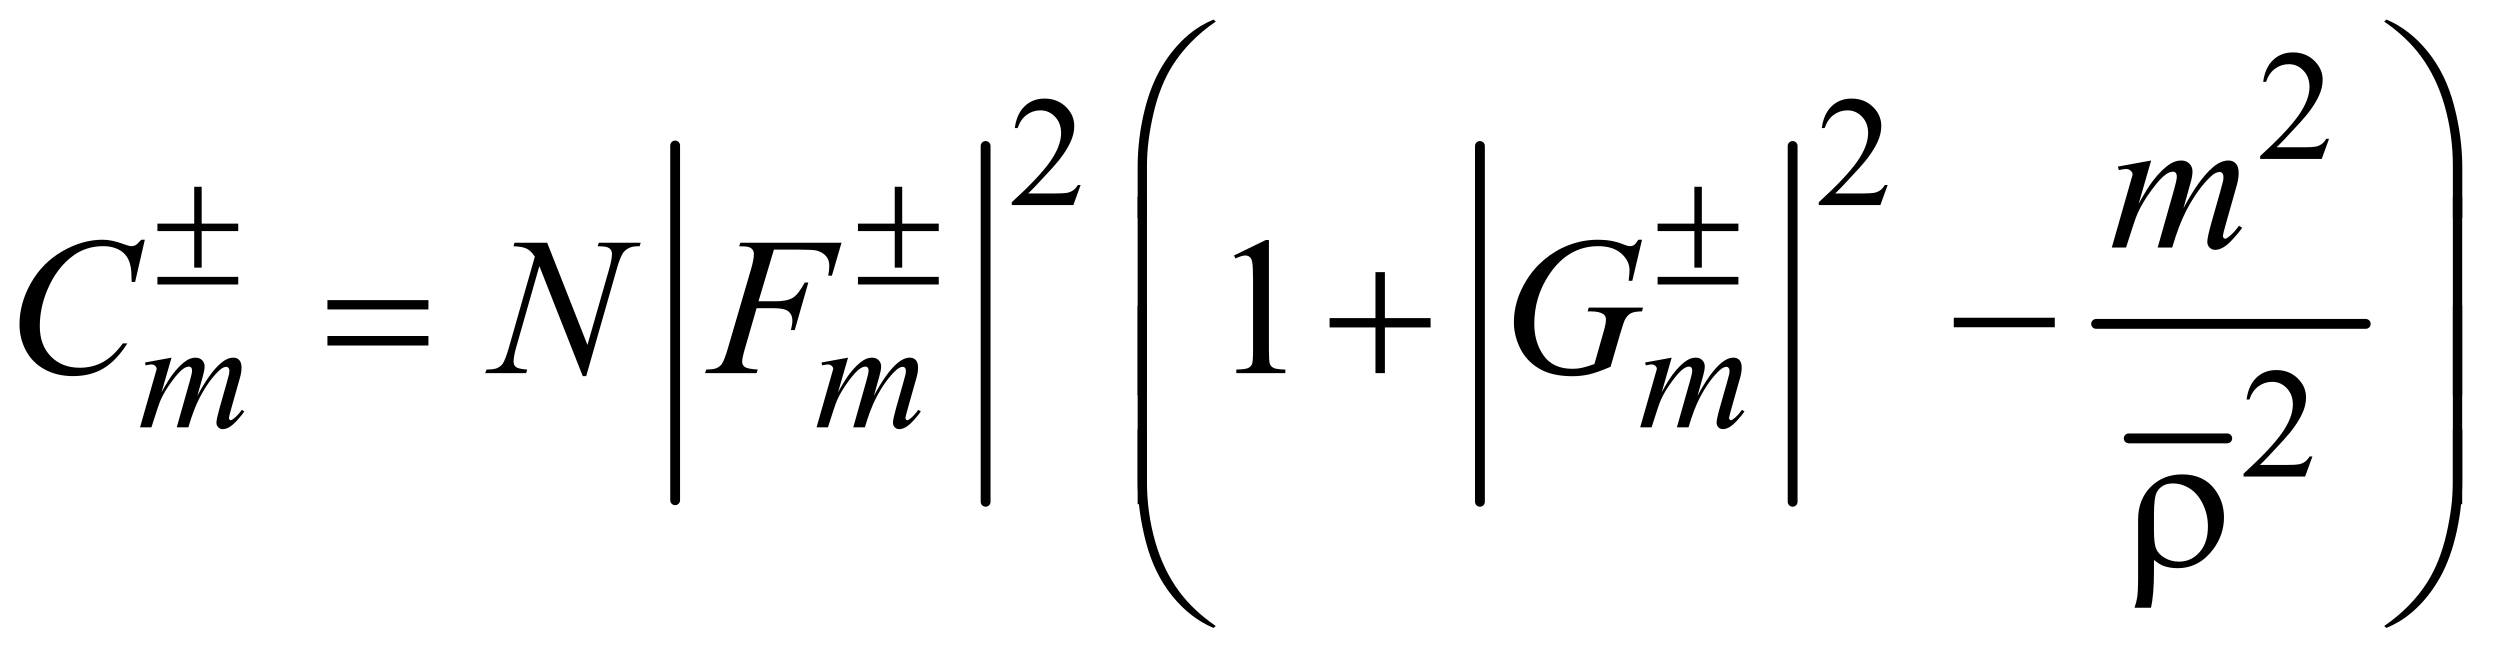
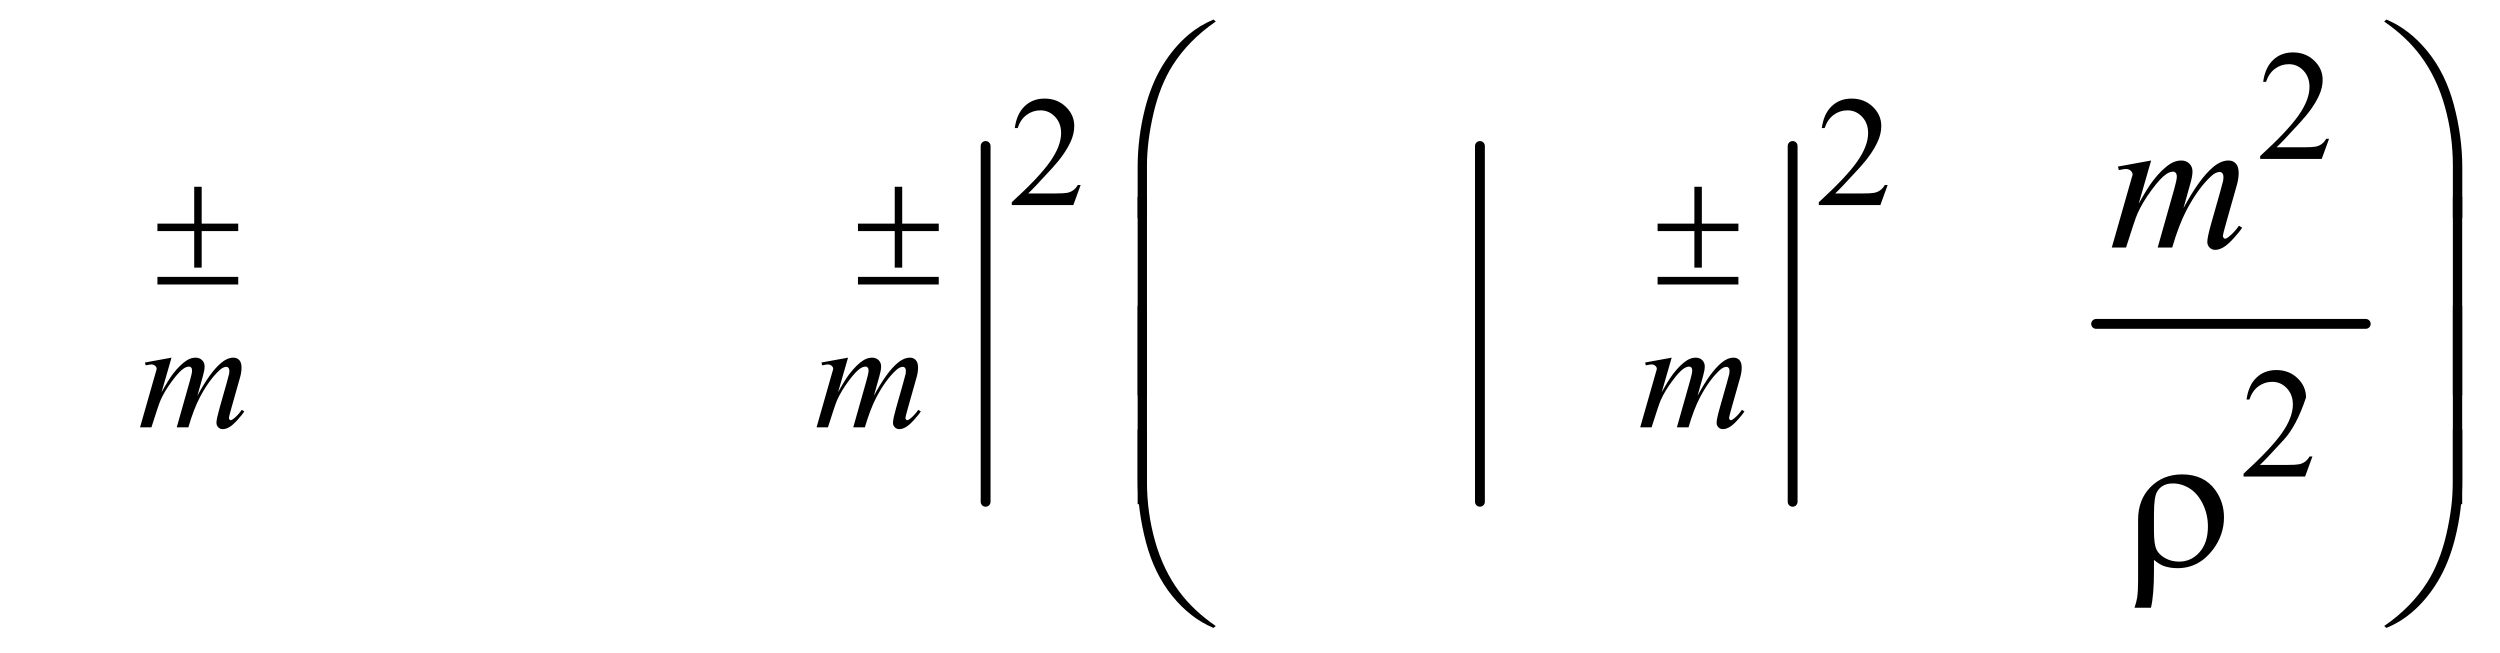
<svg xmlns="http://www.w3.org/2000/svg" stroke-dasharray="none" shape-rendering="auto" font-family="'Dialog'" text-rendering="auto" width="199" fill-opacity="1" color-interpolation="auto" color-rendering="auto" preserveAspectRatio="xMidYMid meet" font-size="12px" viewBox="0 0 199 52" fill="black" stroke="black" image-rendering="auto" stroke-miterlimit="10" stroke-linecap="square" stroke-linejoin="miter" font-style="normal" stroke-width="1" height="52" stroke-dashoffset="0" font-weight="normal" stroke-opacity="1">
  <defs id="genericDefs" />
  <g>
    <defs id="defs1">
      <clipPath clipPathUnits="userSpaceOnUse" id="clipPath1">
        <path d="M1.209 1.053 L127.416 1.053 L127.416 33.988 L1.209 33.988 L1.209 1.053 Z" />
      </clipPath>
      <clipPath clipPathUnits="userSpaceOnUse" id="clipPath2">
        <path d="M38.614 33.645 L38.614 1085.886 L4070.793 1085.886 L4070.793 33.645 Z" />
      </clipPath>
    </defs>
    <g stroke-width="16" transform="scale(1.576,1.576) translate(-1.209,-1.053) matrix(0.031,0,0,0.031,0,0)" stroke-linejoin="round" stroke-linecap="round">
-       <line y2="849" fill="none" x1="1139" clip-path="url(#clipPath2)" x2="1139" y1="271" />
-     </g>
+       </g>
    <g stroke-width="16" transform="matrix(0.049,0,0,0.049,-1.905,-1.659)" stroke-linejoin="round" stroke-linecap="round">
      <line y2="849" fill="none" x1="1640" clip-path="url(#clipPath2)" x2="1640" y1="271" />
    </g>
    <g stroke-width="16" transform="matrix(0.049,0,0,0.049,-1.905,-1.659)" stroke-linejoin="round" stroke-linecap="round">
      <line y2="849" fill="none" x1="2443" clip-path="url(#clipPath2)" x2="2443" y1="271" />
    </g>
    <g stroke-width="16" transform="matrix(0.049,0,0,0.049,-1.905,-1.659)" stroke-linejoin="round" stroke-linecap="round">
      <line y2="849" fill="none" x1="2951" clip-path="url(#clipPath2)" x2="2951" y1="271" />
    </g>
    <g stroke-width="16" transform="matrix(0.049,0,0,0.049,-1.905,-1.659)" stroke-linejoin="round" stroke-linecap="round">
-       <line y2="746" fill="none" x1="3497" clip-path="url(#clipPath2)" x2="3657" y1="746" />
-     </g>
+       </g>
    <g stroke-width="16" transform="matrix(0.049,0,0,0.049,-1.905,-1.659)" stroke-linejoin="round" stroke-linecap="round">
      <line y2="560" fill="none" x1="3444" clip-path="url(#clipPath2)" x2="3882" y1="560" />
    </g>
    <g transform="matrix(0.049,0,0,0.049,-1.905,-1.659)">
      <path d="M3822.375 259.375 L3810.5 292 L3710.5 292 L3710.5 287.375 Q3754.625 247.125 3772.625 221.625 Q3790.625 196.125 3790.625 175 Q3790.625 158.875 3780.75 148.5 Q3770.875 138.125 3757.125 138.125 Q3744.625 138.125 3734.688 145.438 Q3724.75 152.75 3720 166.875 L3715.375 166.875 Q3718.5 143.75 3731.438 131.375 Q3744.375 119 3763.75 119 Q3784.375 119 3798.188 132.25 Q3812 145.5 3812 163.5 Q3812 176.375 3806 189.25 Q3796.75 209.5 3776 232.125 Q3744.875 266.125 3737.125 273.125 L3781.375 273.125 Q3794.875 273.125 3800.312 272.125 Q3805.75 271.125 3810.125 268.062 Q3814.5 265 3817.75 259.375 L3822.375 259.375 Z" stroke="none" clip-path="url(#clipPath2)" />
    </g>
    <g transform="matrix(0.049,0,0,0.049,-1.905,-1.659)">
      <path d="M1794.375 334.375 L1782.5 367 L1682.5 367 L1682.5 362.375 Q1726.625 322.125 1744.625 296.625 Q1762.625 271.125 1762.625 250 Q1762.625 233.875 1752.75 223.5 Q1742.875 213.125 1729.125 213.125 Q1716.625 213.125 1706.688 220.438 Q1696.75 227.75 1692 241.875 L1687.375 241.875 Q1690.5 218.75 1703.438 206.375 Q1716.375 194 1735.75 194 Q1756.375 194 1770.188 207.25 Q1784 220.5 1784 238.5 Q1784 251.375 1778 264.25 Q1768.75 284.5 1748 307.125 Q1716.875 341.125 1709.125 348.125 L1753.375 348.125 Q1766.875 348.125 1772.312 347.125 Q1777.75 346.125 1782.125 343.062 Q1786.5 340 1789.75 334.375 L1794.375 334.375 ZM3105.375 334.375 L3093.5 367 L2993.5 367 L2993.5 362.375 Q3037.625 322.125 3055.625 296.625 Q3073.625 271.125 3073.625 250 Q3073.625 233.875 3063.75 223.5 Q3053.875 213.125 3040.125 213.125 Q3027.625 213.125 3017.688 220.438 Q3007.75 227.75 3003 241.875 L2998.375 241.875 Q3001.5 218.75 3014.438 206.375 Q3027.375 194 3046.75 194 Q3067.375 194 3081.188 207.25 Q3095 220.5 3095 238.5 Q3095 251.375 3089 264.25 Q3079.75 284.5 3059 307.125 Q3027.875 341.125 3020.125 348.125 L3064.375 348.125 Q3077.875 348.125 3083.312 347.125 Q3088.75 346.125 3093.125 343.062 Q3097.5 340 3100.75 334.375 L3105.375 334.375 Z" stroke="none" clip-path="url(#clipPath2)" />
    </g>
    <g transform="matrix(0.049,0,0,0.049,-1.905,-1.659)">
-       <path d="M3795.375 775.375 L3783.5 808 L3683.5 808 L3683.5 803.375 Q3727.625 763.125 3745.625 737.625 Q3763.625 712.125 3763.625 691 Q3763.625 674.875 3753.75 664.5 Q3743.875 654.125 3730.125 654.125 Q3717.625 654.125 3707.688 661.438 Q3697.75 668.75 3693 682.875 L3688.375 682.875 Q3691.5 659.75 3704.438 647.375 Q3717.375 635 3736.75 635 Q3757.375 635 3771.188 648.25 Q3785 661.5 3785 679.5 Q3785 692.375 3779 705.25 Q3769.75 725.5 3749 748.125 Q3717.875 782.125 3710.125 789.125 L3754.375 789.125 Q3767.875 789.125 3773.312 788.125 Q3778.75 787.125 3783.125 784.062 Q3787.5 781 3790.75 775.375 L3795.375 775.375 Z" stroke="none" clip-path="url(#clipPath2)" />
+       <path d="M3795.375 775.375 L3783.5 808 L3683.5 808 L3683.5 803.375 Q3727.625 763.125 3745.625 737.625 Q3763.625 712.125 3763.625 691 Q3763.625 674.875 3753.75 664.5 Q3743.875 654.125 3730.125 654.125 Q3717.625 654.125 3707.688 661.438 Q3697.75 668.75 3693 682.875 L3688.375 682.875 Q3691.5 659.75 3704.438 647.375 Q3717.375 635 3736.75 635 Q3757.375 635 3771.188 648.25 Q3785 661.5 3785 679.5 Q3769.75 725.5 3749 748.125 Q3717.875 782.125 3710.125 789.125 L3754.375 789.125 Q3767.875 789.125 3773.312 788.125 Q3778.75 787.125 3783.125 784.062 Q3787.5 781 3790.75 775.375 L3795.375 775.375 Z" stroke="none" clip-path="url(#clipPath2)" />
    </g>
    <g transform="matrix(0.049,0,0,0.049,-1.905,-1.659)">
-       <path d="M2043.5 448.906 L2095.062 423.75 L2100.219 423.75 L2100.219 602.656 Q2100.219 620.469 2101.703 624.844 Q2103.188 629.219 2107.875 631.562 Q2112.562 633.906 2126.938 634.219 L2126.938 640 L2047.25 640 L2047.25 634.219 Q2062.25 633.906 2066.625 631.641 Q2071 629.375 2072.719 625.547 Q2074.438 621.719 2074.438 602.656 L2074.438 488.281 Q2074.438 465.156 2072.875 458.594 Q2071.781 453.594 2068.891 451.25 Q2066 448.906 2061.938 448.906 Q2056.156 448.906 2045.844 453.75 L2043.5 448.906 Z" stroke="none" clip-path="url(#clipPath2)" />
-     </g>
+       </g>
    <g transform="matrix(0.049,0,0,0.049,-1.905,-1.659)">
      <path d="M317.5 614.875 L301.25 671.25 Q312.125 651.375 319.75 641.375 Q331.625 625.875 342.875 618.875 Q349.5 614.875 356.75 614.875 Q363 614.875 367.125 618.875 Q371.25 622.875 371.25 629.125 Q371.25 635.25 368.375 645.125 L359.5 676.875 Q379.875 638.75 398.125 623.375 Q408.25 614.875 418.125 614.875 Q423.875 614.875 427.562 618.812 Q431.25 622.75 431.25 631 Q431.25 638.25 429 646.375 L415.25 695 Q410.75 710.875 410.75 712.625 Q410.75 714.375 411.875 715.625 Q412.625 716.5 413.875 716.5 Q415.125 716.5 418.25 714.125 Q425.375 708.625 431.625 699.625 L435.75 702.25 Q432.625 707.25 424.688 716 Q416.75 724.75 411.125 727.875 Q405.5 731 400.75 731 Q396.375 731 393.438 728 Q390.5 725 390.5 720.625 Q390.5 714.625 395.625 696.5 L407 656.375 Q410.875 642.5 411.125 641 Q411.5 638.625 411.5 636.375 Q411.5 633.25 410.125 631.5 Q408.625 629.75 406.75 629.75 Q401.5 629.75 395.625 635.125 Q378.375 651 363.375 679.625 Q353.5 698.5 344.875 728 L326 728 L347.375 652.375 Q350.875 640.125 350.875 636 Q350.875 632.625 349.5 631 Q348.125 629.375 346.125 629.375 Q342 629.375 337.375 632.375 Q329.875 637.25 318.062 653.25 Q306.25 669.25 299.75 683.875 Q296.625 690.75 284.875 728 L266.375 728 L289.5 647 L292.5 636.5 Q293.375 634.125 293.375 633 Q293.375 630.25 290.875 628.062 Q288.375 625.875 284.5 625.875 Q282.875 625.875 275.5 627.375 L274.375 622.75 L317.5 614.875 ZM1416.5 614.875 L1400.25 671.25 Q1411.125 651.375 1418.75 641.375 Q1430.625 625.875 1441.875 618.875 Q1448.5 614.875 1455.75 614.875 Q1462 614.875 1466.125 618.875 Q1470.25 622.875 1470.25 629.125 Q1470.25 635.25 1467.375 645.125 L1458.5 676.875 Q1478.875 638.75 1497.125 623.375 Q1507.25 614.875 1517.125 614.875 Q1522.875 614.875 1526.562 618.812 Q1530.25 622.75 1530.25 631 Q1530.25 638.25 1528 646.375 L1514.25 695 Q1509.75 710.875 1509.75 712.625 Q1509.75 714.375 1510.875 715.625 Q1511.625 716.5 1512.875 716.5 Q1514.125 716.5 1517.25 714.125 Q1524.375 708.625 1530.625 699.625 L1534.75 702.25 Q1531.625 707.25 1523.688 716 Q1515.75 724.75 1510.125 727.875 Q1504.5 731 1499.75 731 Q1495.375 731 1492.438 728 Q1489.5 725 1489.5 720.625 Q1489.5 714.625 1494.625 696.5 L1506 656.375 Q1509.875 642.5 1510.125 641 Q1510.5 638.625 1510.5 636.375 Q1510.5 633.25 1509.125 631.5 Q1507.625 629.75 1505.75 629.75 Q1500.5 629.75 1494.625 635.125 Q1477.375 651 1462.375 679.625 Q1452.5 698.5 1443.875 728 L1425 728 L1446.375 652.375 Q1449.875 640.125 1449.875 636 Q1449.875 632.625 1448.5 631 Q1447.125 629.375 1445.125 629.375 Q1441 629.375 1436.375 632.375 Q1428.875 637.25 1417.062 653.25 Q1405.25 669.25 1398.75 683.875 Q1395.625 690.75 1383.875 728 L1365.375 728 L1388.5 647 L1391.5 636.5 Q1392.375 634.125 1392.375 633 Q1392.375 630.25 1389.875 628.062 Q1387.375 625.875 1383.5 625.875 Q1381.875 625.875 1374.5 627.375 L1373.375 622.75 L1416.5 614.875 ZM2754.5 614.875 L2738.25 671.25 Q2749.125 651.375 2756.75 641.375 Q2768.625 625.875 2779.875 618.875 Q2786.5 614.875 2793.75 614.875 Q2800 614.875 2804.125 618.875 Q2808.25 622.875 2808.25 629.125 Q2808.25 635.25 2805.375 645.125 L2796.5 676.875 Q2816.875 638.75 2835.125 623.375 Q2845.25 614.875 2855.125 614.875 Q2860.875 614.875 2864.562 618.812 Q2868.25 622.75 2868.25 631 Q2868.25 638.25 2866 646.375 L2852.25 695 Q2847.75 710.875 2847.75 712.625 Q2847.75 714.375 2848.875 715.625 Q2849.625 716.5 2850.875 716.5 Q2852.125 716.5 2855.25 714.125 Q2862.375 708.625 2868.625 699.625 L2872.75 702.25 Q2869.625 707.25 2861.688 716 Q2853.75 724.75 2848.125 727.875 Q2842.5 731 2837.75 731 Q2833.375 731 2830.438 728 Q2827.5 725 2827.5 720.625 Q2827.5 714.625 2832.625 696.5 L2844 656.375 Q2847.875 642.5 2848.125 641 Q2848.5 638.625 2848.5 636.375 Q2848.5 633.25 2847.125 631.5 Q2845.625 629.75 2843.75 629.75 Q2838.5 629.75 2832.625 635.125 Q2815.375 651 2800.375 679.625 Q2790.5 698.5 2781.875 728 L2763 728 L2784.375 652.375 Q2787.875 640.125 2787.875 636 Q2787.875 632.625 2786.5 631 Q2785.125 629.375 2783.125 629.375 Q2779 629.375 2774.375 632.375 Q2766.875 637.25 2755.062 653.25 Q2743.25 669.25 2736.75 683.875 Q2733.625 690.75 2721.875 728 L2703.375 728 L2726.5 647 L2729.5 636.5 Q2730.375 634.125 2730.375 633 Q2730.375 630.25 2727.875 628.062 Q2725.375 625.875 2721.5 625.875 Q2719.875 625.875 2712.5 627.375 L2711.375 622.75 L2754.5 614.875 Z" stroke="none" clip-path="url(#clipPath2)" />
    </g>
    <g transform="matrix(0.049,0,0,0.049,-1.905,-1.659)">
      <path d="M3533.375 294.594 L3513.062 365.062 Q3526.656 340.219 3536.188 327.719 Q3551.031 308.344 3565.094 299.594 Q3573.375 294.594 3582.438 294.594 Q3590.25 294.594 3595.406 299.594 Q3600.562 304.594 3600.562 312.406 Q3600.562 320.062 3596.969 332.406 L3585.875 372.094 Q3611.344 324.438 3634.156 305.219 Q3646.812 294.594 3659.156 294.594 Q3666.344 294.594 3670.953 299.516 Q3675.562 304.438 3675.562 314.75 Q3675.562 323.812 3672.75 333.969 L3655.562 394.75 Q3649.938 414.594 3649.938 416.781 Q3649.938 418.969 3651.344 420.531 Q3652.281 421.625 3653.844 421.625 Q3655.406 421.625 3659.312 418.656 Q3668.219 411.781 3676.031 400.531 L3681.188 403.812 Q3677.281 410.062 3667.359 421 Q3657.438 431.938 3650.406 435.844 Q3643.375 439.75 3637.438 439.75 Q3631.969 439.75 3628.297 436 Q3624.625 432.25 3624.625 426.781 Q3624.625 419.281 3631.031 396.625 L3645.25 346.469 Q3650.094 329.125 3650.406 327.25 Q3650.875 324.281 3650.875 321.469 Q3650.875 317.562 3649.156 315.375 Q3647.281 313.188 3644.938 313.188 Q3638.375 313.188 3631.031 319.906 Q3609.469 339.75 3590.719 375.531 Q3578.375 399.125 3567.594 436 L3544 436 L3570.719 341.469 Q3575.094 326.156 3575.094 321 Q3575.094 316.781 3573.375 314.75 Q3571.656 312.719 3569.156 312.719 Q3564 312.719 3558.219 316.469 Q3548.844 322.562 3534.078 342.562 Q3519.312 362.562 3511.188 380.844 Q3507.281 389.438 3492.594 436 L3469.469 436 L3498.375 334.75 L3502.125 321.625 Q3503.219 318.656 3503.219 317.25 Q3503.219 313.812 3500.094 311.078 Q3496.969 308.344 3492.125 308.344 Q3490.094 308.344 3480.875 310.219 L3479.469 304.438 L3533.375 294.594 Z" stroke="none" clip-path="url(#clipPath2)" />
    </g>
    <g transform="matrix(0.049,0,0,0.049,-1.905,-1.659)">
-       <path d="M274.156 423.281 L258.375 491.875 L252.75 491.875 L252.125 474.688 Q251.344 465.312 248.531 457.969 Q245.719 450.625 240.094 445.234 Q234.469 439.844 225.875 436.797 Q217.281 433.75 206.812 433.75 Q178.844 433.75 157.906 449.062 Q131.188 468.594 116.031 504.219 Q103.531 533.594 103.531 563.75 Q103.531 594.531 121.5 612.891 Q139.469 631.25 168.219 631.25 Q189.938 631.25 206.891 621.562 Q223.844 611.875 238.375 591.719 L245.719 591.719 Q228.531 619.062 207.594 631.953 Q186.656 644.844 157.438 644.844 Q131.5 644.844 111.5 633.984 Q91.5 623.125 81.031 603.438 Q70.562 583.75 70.562 561.094 Q70.562 526.406 89.156 493.594 Q107.75 460.781 140.172 442.031 Q172.594 423.281 205.562 423.281 Q221.031 423.281 240.25 430.625 Q248.688 433.75 252.438 433.75 Q256.188 433.75 259 432.188 Q261.812 430.625 268.375 423.281 L274.156 423.281 ZM927.719 428.125 L993.188 594.219 L1028.656 470.156 Q1033.031 454.844 1033.031 446.406 Q1033.031 440.625 1028.969 437.344 Q1024.906 434.062 1013.812 434.062 Q1011.938 434.062 1009.906 433.906 L1011.625 428.125 L1079.75 428.125 L1077.875 433.906 Q1067.25 433.75 1062.094 436.094 Q1054.75 439.375 1051.156 444.531 Q1046.156 451.875 1041 470.156 L991.156 644.844 L985.531 644.844 L915.062 466.094 L877.406 598.125 Q873.188 613.125 873.188 621.094 Q873.188 627.031 877.016 630.078 Q880.844 633.125 895.219 634.219 L893.656 640 L827.094 640 L829.281 634.219 Q841.781 633.906 846 632.031 Q852.406 629.219 855.531 624.688 Q860.062 617.812 865.688 598.125 L907.719 450.781 Q901.625 441.406 894.672 437.891 Q887.719 434.375 873.031 433.906 L874.75 428.125 L927.719 428.125 ZM1296.062 439.375 L1271.062 523.281 L1298.875 523.281 Q1317.625 523.281 1326.922 517.5 Q1336.219 511.719 1346.062 492.812 L1352 492.812 L1329.969 570 L1323.719 570 Q1326.062 560.625 1326.062 554.531 Q1326.062 545 1319.734 539.766 Q1313.406 534.531 1296.062 534.531 L1267.938 534.531 L1249.5 598.438 Q1244.5 615.469 1244.5 621.094 Q1244.5 626.875 1248.797 630 Q1253.094 633.125 1269.812 634.219 L1267.938 640 L1184.188 640 L1186.219 634.219 Q1198.406 633.906 1202.469 632.031 Q1208.719 629.375 1211.688 624.844 Q1215.906 618.438 1221.688 598.438 L1259.031 470.781 Q1263.562 455.312 1263.562 446.562 Q1263.562 442.5 1261.531 439.609 Q1259.5 436.719 1255.516 435.312 Q1251.531 433.906 1239.656 433.906 L1241.531 428.125 L1405.906 428.125 L1390.281 481.719 L1384.344 481.719 Q1386.062 472.031 1386.062 465.781 Q1386.062 455.469 1380.359 449.453 Q1374.656 443.438 1365.75 440.938 Q1359.5 439.375 1337.781 439.375 L1296.062 439.375 ZM2706.312 423.281 L2690.531 490 L2684.594 490 Q2686 478.281 2686 472.656 Q2686 457.344 2672.484 445.547 Q2658.969 433.75 2635.219 433.75 Q2586.625 433.75 2555.844 479.375 Q2531.312 515.469 2531.312 560.156 Q2531.312 589.844 2546.469 611.406 Q2561.625 632.969 2593.188 632.969 Q2601 632.969 2607.953 631.562 Q2614.906 630.156 2628.969 625.312 L2644.438 570.781 Q2647.719 559.531 2647.719 552.812 Q2647.719 547.188 2643.656 544.219 Q2637.094 539.688 2622.406 539.688 L2618.031 539.688 L2619.75 533.594 L2707.875 533.594 L2706.312 539.688 Q2694.281 539.844 2688.812 542.5 Q2683.344 545.156 2679.438 551.562 Q2676.781 555.781 2670.844 576.094 L2655.219 629.688 Q2633.812 638.906 2620.688 641.953 Q2607.562 645 2593.031 645 Q2559.594 645 2538.812 632.422 Q2518.031 619.844 2508.109 599.141 Q2498.188 578.438 2498.188 557.969 Q2498.188 530.469 2509.75 505.703 Q2521.312 480.938 2538.578 463.828 Q2555.844 446.719 2576.156 436.875 Q2604.125 423.281 2634.906 423.281 Q2657.562 423.281 2675.844 430.781 Q2683.188 433.75 2686.625 433.75 Q2690.531 433.75 2693.266 431.953 Q2696 430.156 2700.375 423.281 L2706.312 423.281 Z" stroke="none" clip-path="url(#clipPath2)" />
-     </g>
+       </g>
    <g transform="matrix(0.049,0,0,0.049,-1.905,-1.659)">
      <path d="M354.375 337.25 L366.5 337.25 L366.5 397.125 L425.875 397.125 L425.875 409.25 L366.5 409.25 L366.5 468.625 L354.375 468.625 L354.375 409.25 L294.625 409.25 L294.625 397.125 L354.375 397.125 L354.375 337.25 ZM294.625 483.625 L425.875 483.625 L425.875 496 L294.625 496 L294.625 483.625 ZM1492.375 337.25 L1504.5 337.25 L1504.5 397.125 L1563.875 397.125 L1563.875 409.25 L1504.5 409.25 L1504.5 468.625 L1492.375 468.625 L1492.375 409.25 L1432.625 409.25 L1432.625 397.125 L1492.375 397.125 L1492.375 337.25 ZM1432.625 483.625 L1563.875 483.625 L1563.875 496 L1432.625 496 L1432.625 483.625 ZM2791.375 337.25 L2803.5 337.25 L2803.5 397.125 L2862.875 397.125 L2862.875 409.25 L2803.5 409.25 L2803.5 468.625 L2791.375 468.625 L2791.375 409.25 L2731.625 409.25 L2731.625 397.125 L2791.375 397.125 L2791.375 337.25 ZM2731.625 483.625 L2862.875 483.625 L2862.875 496 L2731.625 496 L2731.625 483.625 Z" stroke="none" clip-path="url(#clipPath2)" />
    </g>
    <g transform="matrix(0.049,0,0,0.049,-1.905,-1.659)">
      <path d="M1886.969 387.938 L1886.969 305.75 Q1886.969 257.625 1898.688 211.219 Q1908.688 171.375 1926.891 141.219 Q1945.094 111.062 1969.469 90.438 Q1987.281 75.281 2010.25 65.594 L2013.844 68.875 Q1969.781 99.188 1943.844 139.969 Q1923.219 172.625 1912.672 218.25 Q1902.125 263.875 1902.125 302.625 L1902.125 387.938 L1886.969 387.938 ZM4038.844 387.938 L4023.531 387.938 L4023.531 302.625 Q4023.531 253.25 4010.406 206.531 Q3997.281 159.812 3971.031 124.5 Q3948.375 93.875 3911.969 68.875 L3915.562 65.594 Q3953.219 81.375 3982.516 117.469 Q4011.812 153.562 4025.328 204.891 Q4038.844 256.219 4038.844 305.75 L4038.844 387.938 Z" stroke="none" clip-path="url(#clipPath2)" />
    </g>
    <g transform="matrix(0.049,0,0,0.049,-1.905,-1.659)">
-       <path d="M570.781 521.406 L734.844 521.406 L734.844 536.562 L570.781 536.562 L570.781 521.406 ZM570.781 579.688 L734.844 579.688 L734.844 595.156 L570.781 595.156 L570.781 579.688 ZM2273.312 475.938 L2288.625 475.938 L2288.625 550.625 L2362.844 550.625 L2362.844 565.781 L2288.625 565.781 L2288.625 640 L2273.312 640 L2273.312 565.781 L2198.781 565.781 L2198.781 550.625 L2273.312 550.625 L2273.312 475.938 ZM3212.781 550 L3376.844 550 L3376.844 565.469 L3212.781 565.469 L3212.781 550 Z" stroke="none" clip-path="url(#clipPath2)" />
-     </g>
+       </g>
    <g transform="matrix(0.049,0,0,0.049,-1.905,-1.659)">
      <path d="M1902.125 675.938 L1886.969 675.938 L1886.969 353.594 L1902.125 353.594 L1902.125 675.938 ZM4038.688 675.938 L4023.531 675.938 L4023.531 353.594 L4038.688 353.594 L4038.688 675.938 Z" stroke="none" clip-path="url(#clipPath2)" />
    </g>
    <g transform="matrix(0.049,0,0,0.049,-1.905,-1.659)">
      <path d="M1902.125 852.938 L1886.969 852.938 L1886.969 530.594 L1902.125 530.594 L1902.125 852.938 ZM4038.688 852.938 L4023.531 852.938 L4023.531 530.594 L4038.688 530.594 L4038.688 852.938 Z" stroke="none" clip-path="url(#clipPath2)" />
    </g>
    <g transform="matrix(0.049,0,0,0.049,-1.905,-1.659)">
      <path d="M3537.969 943.406 L3537.969 961.688 Q3537.969 1000.281 3533.125 1021.062 L3506.406 1021.062 Q3509.688 1011.062 3510.625 1004.812 Q3512.188 994.188 3512.188 978.094 L3512.188 877.938 Q3512.188 845.594 3532.5 824.969 Q3552.812 804.5 3583.75 804.5 Q3619.062 804.5 3637.5 829.812 Q3651.719 849.5 3651.719 874.344 Q3651.719 902.312 3634.375 925.906 Q3611.406 956.844 3576.25 956.844 Q3563.594 956.844 3553.281 953.094 Q3546.406 950.438 3537.969 943.406 ZM3537.969 896.219 Q3537.969 917.625 3541.797 926.062 Q3545.625 934.5 3555.781 940.359 Q3565.938 946.219 3578.906 946.219 Q3598.438 946.219 3612.031 930.906 Q3625.625 915.594 3625.625 889.188 Q3625.625 869.344 3617.266 852.391 Q3608.906 835.438 3595.938 827.312 Q3582.969 819.188 3568.594 819.188 Q3550.625 819.188 3542.812 833.094 Q3537.969 841.375 3537.969 869.812 L3537.969 896.219 Z" stroke="none" clip-path="url(#clipPath2)" />
    </g>
    <g transform="matrix(0.049,0,0,0.049,-1.905,-1.659)">
      <path d="M1886.969 731.594 L1902.125 731.594 L1902.125 817.062 Q1902.125 866.438 1915.328 913.156 Q1928.531 959.875 1954.781 995.188 Q1977.438 1025.656 2013.844 1050.812 L2010.25 1053.938 Q1972.594 1038.156 1943.297 1002.141 Q1914 966.125 1900.484 914.719 Q1886.969 863.312 1886.969 813.938 L1886.969 731.594 ZM4038.844 731.594 L4038.844 813.938 Q4038.844 862.062 4027.125 908.312 Q4017.125 948.312 3998.922 978.469 Q3980.719 1008.625 3956.188 1029.25 Q3938.531 1044.406 3915.562 1053.938 L3911.969 1050.812 Q3956.031 1020.5 3981.969 979.719 Q4002.594 947.062 4013.062 901.438 Q4023.531 855.812 4023.531 817.062 L4023.531 731.594 L4038.844 731.594 Z" stroke="none" clip-path="url(#clipPath2)" />
    </g>
  </g>
</svg>